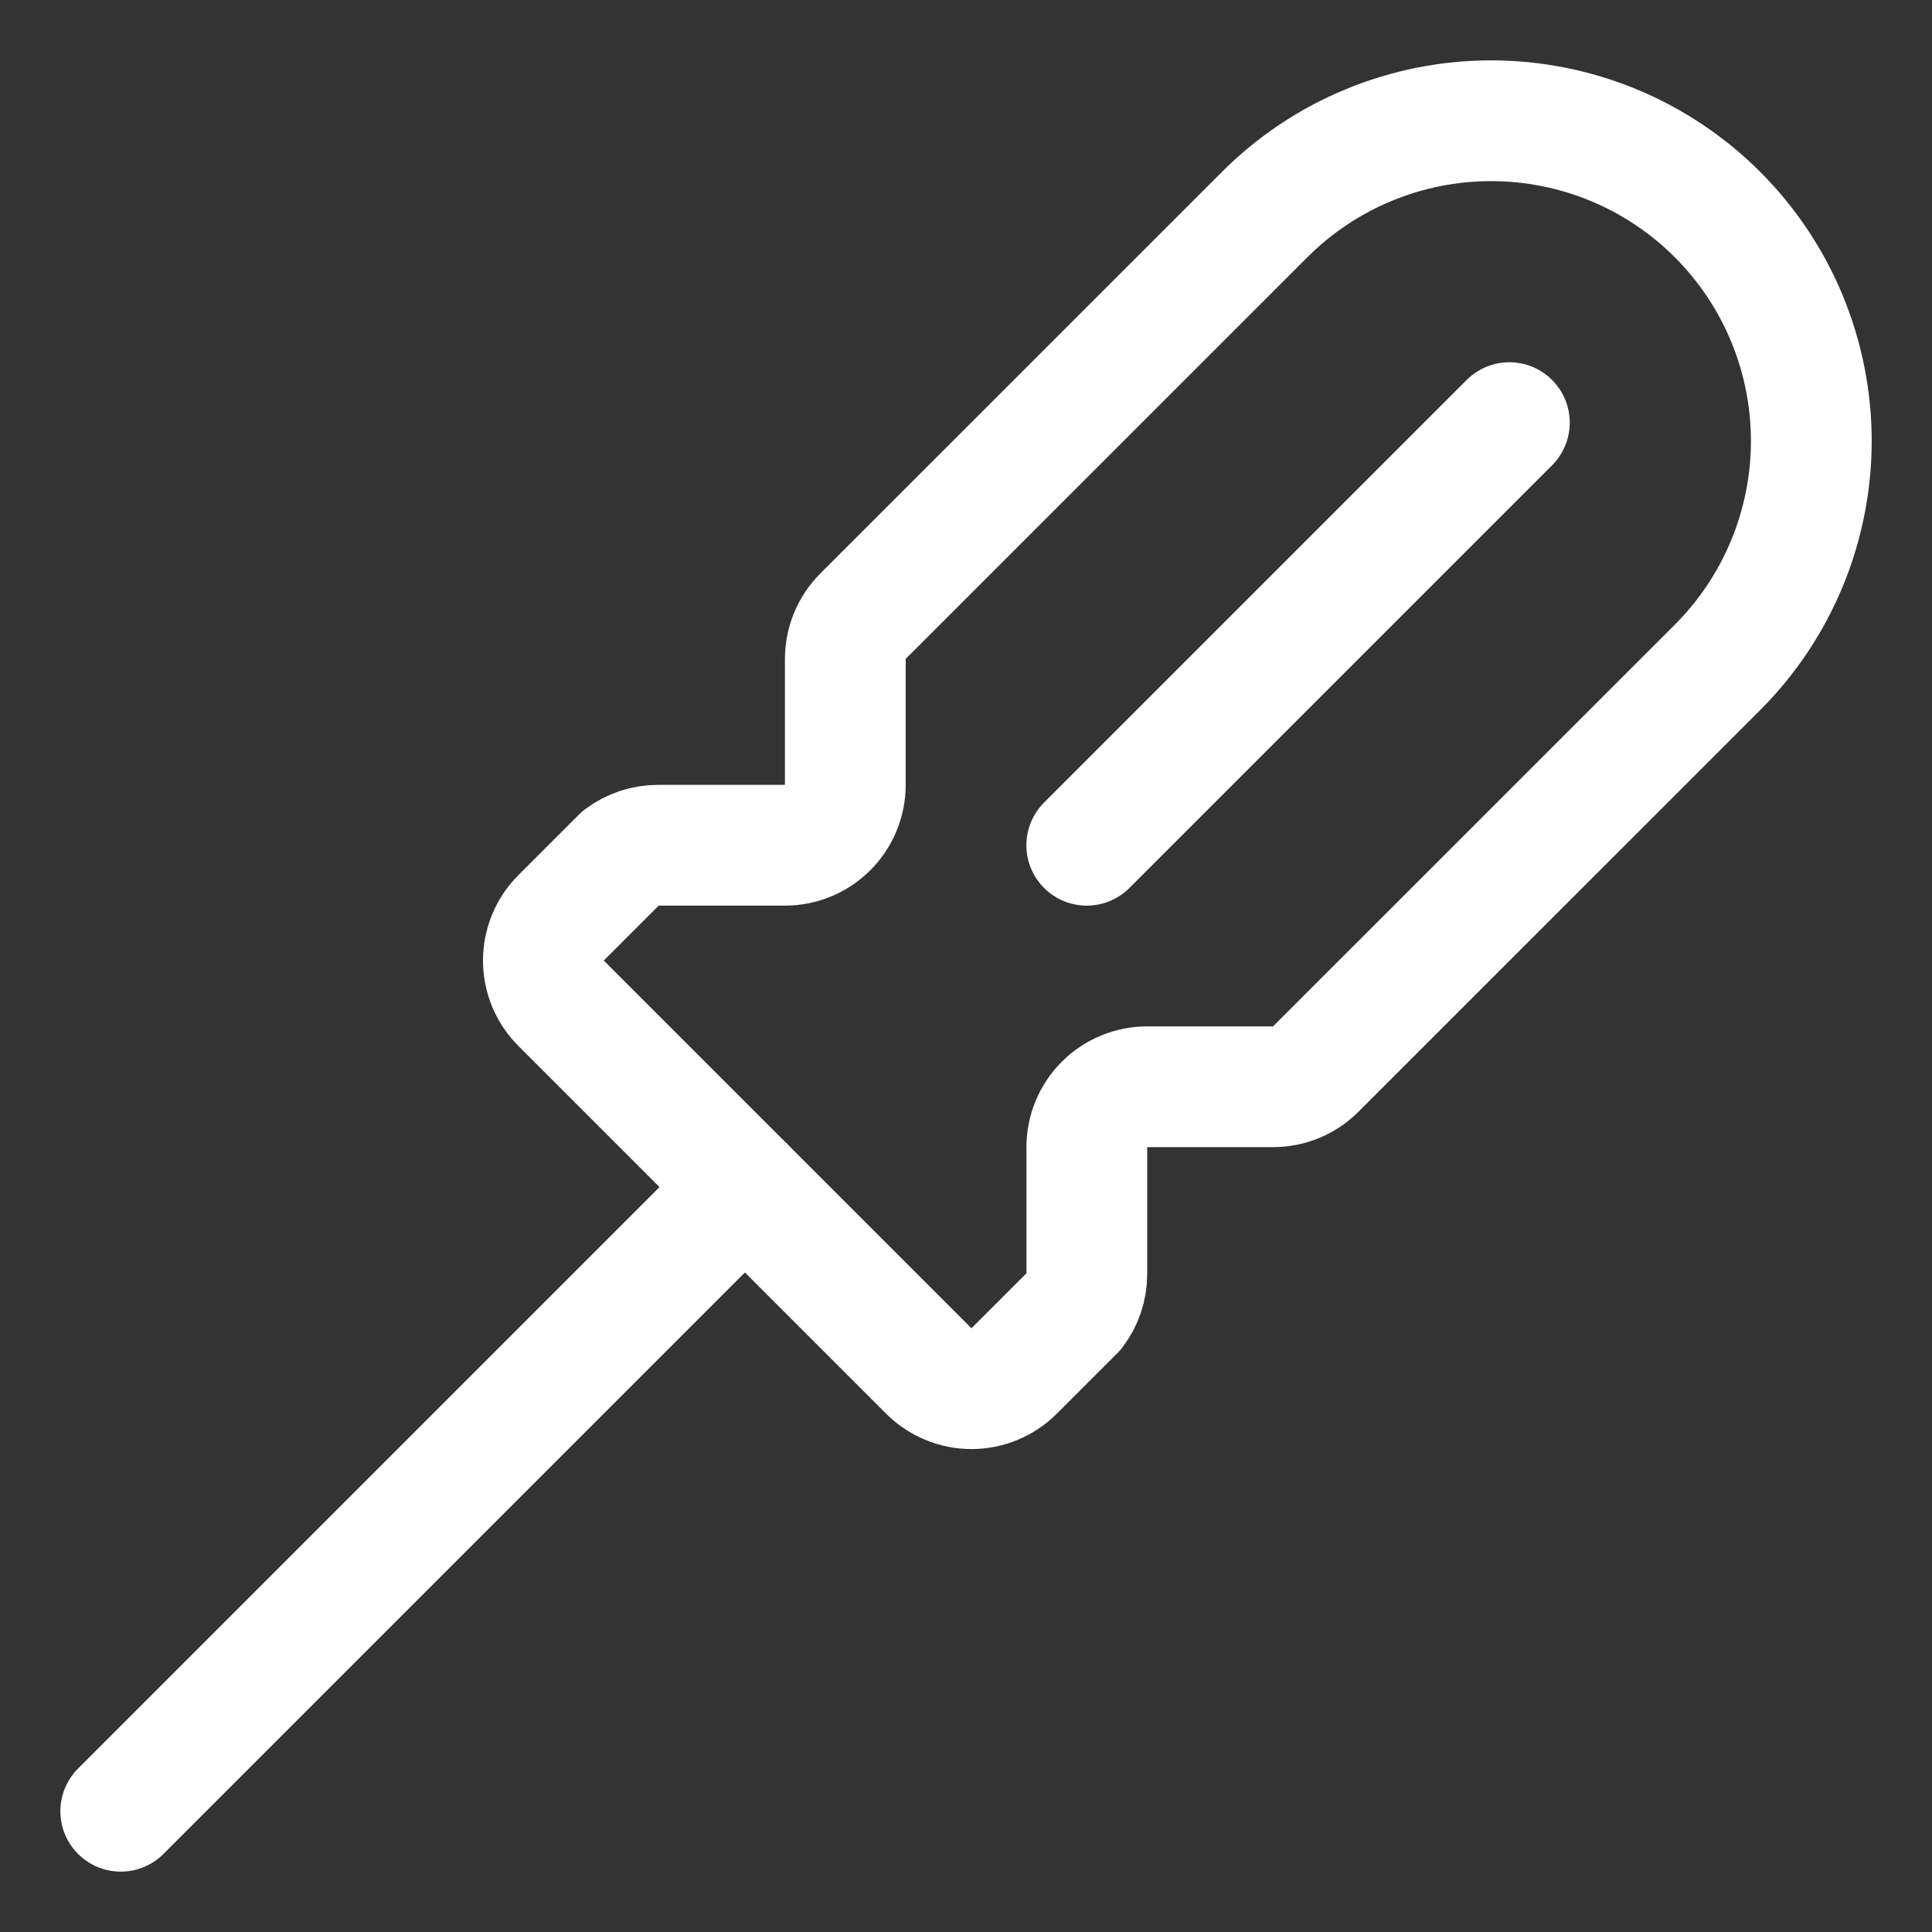
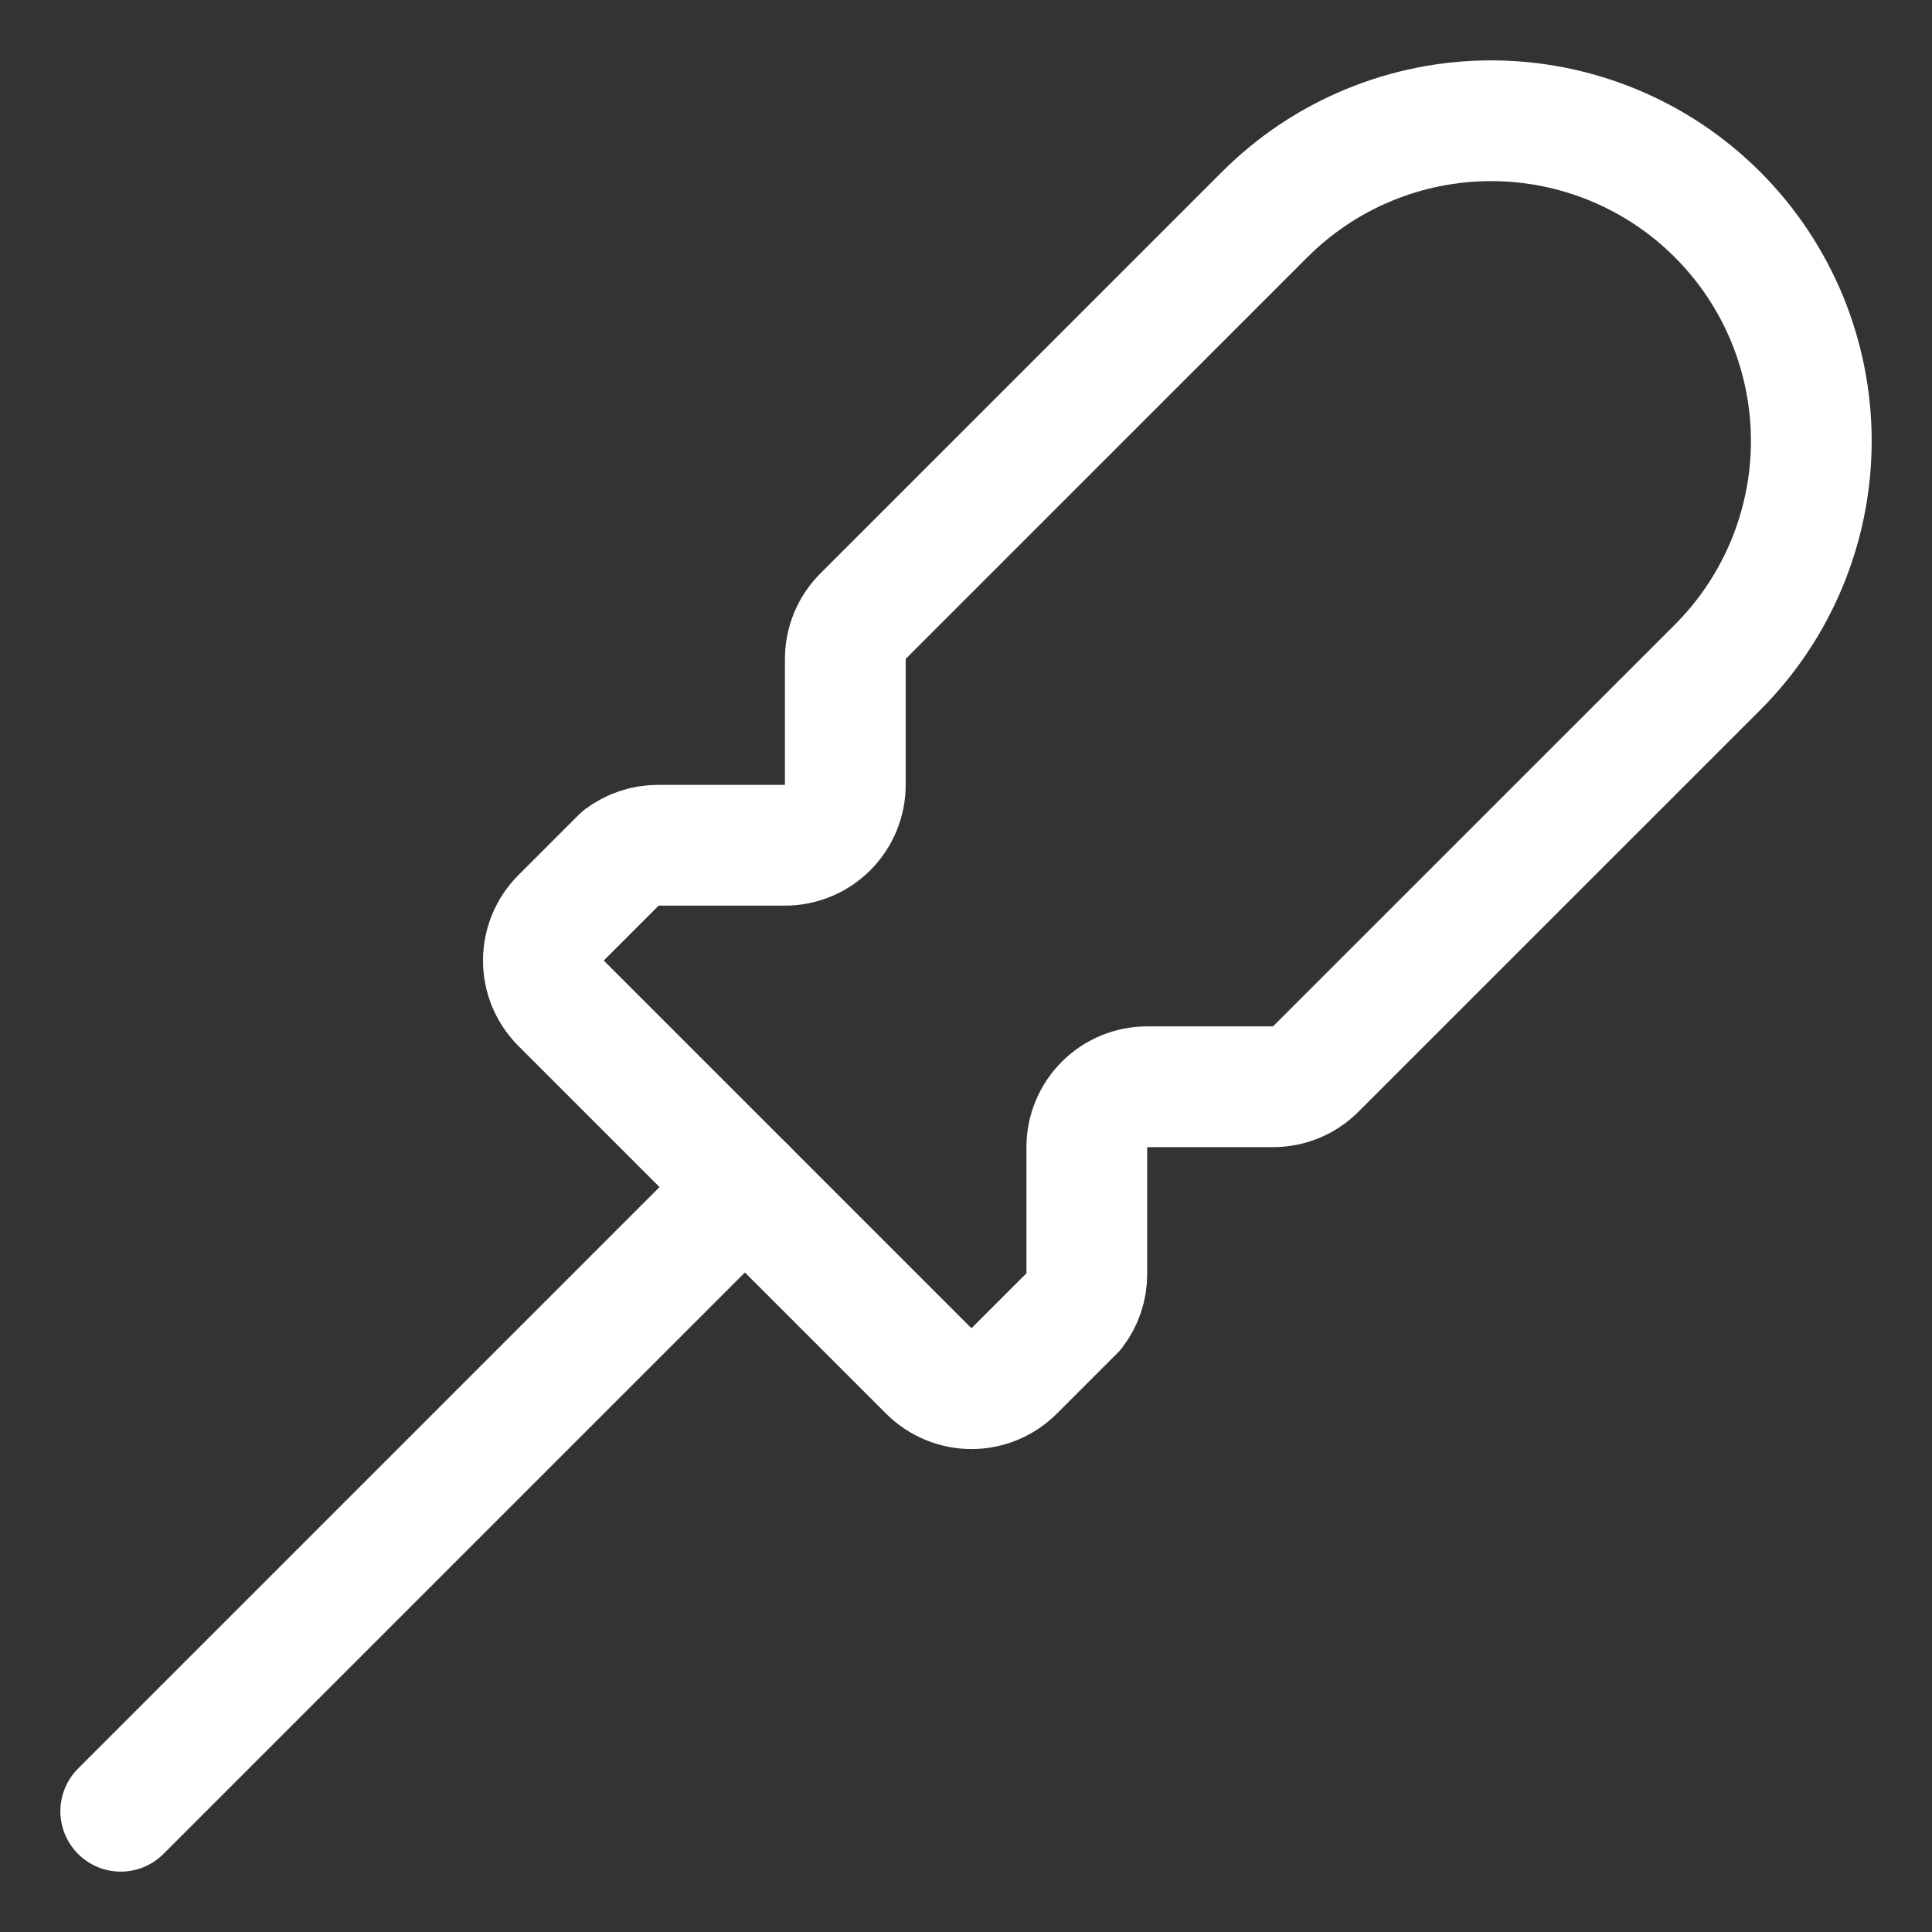
<svg xmlns="http://www.w3.org/2000/svg" width="32" height="32" viewBox="0 0 32 32" fill="none">
  <rect x="0" y="0" width="32" height="32" fill="#333333" stroke="none" />
  <g clip-path="url(#clip0_557_841)">
-     <path d="M25 7L18 14" stroke="white" stroke-width="2" stroke-linecap="round" stroke-linejoin="round" />
-     <path d="M9.293 16.617C9.2 16.524 9.127 16.414 9.076 16.293C9.026 16.171 9 16.041 9 15.91C9 15.778 9.026 15.648 9.076 15.527C9.127 15.405 9.2 15.295 9.293 15.202L10.293 14.202C10.467 14.071 10.679 14 10.897 14H13.001C13.266 14 13.52 13.895 13.708 13.707C13.895 13.52 14.001 13.265 14.001 13V10.914C14.001 10.649 14.106 10.395 14.293 10.207L20.947 3.554C21.439 3.061 22.024 2.67 22.668 2.404C23.311 2.137 24.001 2 24.697 2C25.393 2 26.083 2.137 26.727 2.404C27.37 2.67 27.955 3.061 28.447 3.554C28.94 4.046 29.33 4.631 29.597 5.274C29.863 5.918 30.001 6.607 30.001 7.304C30.001 8 29.863 8.69 29.597 9.333C29.33 9.977 28.94 10.561 28.447 11.054L21.793 17.707C21.606 17.895 21.352 18 21.087 18H19.001C18.736 18 18.481 18.105 18.294 18.293C18.106 18.48 18.001 18.735 18.001 19V21.104C18.001 21.322 17.93 21.534 17.798 21.707L16.798 22.707C16.705 22.8 16.595 22.874 16.474 22.924C16.352 22.975 16.222 23.001 16.091 23.001C15.959 23.001 15.829 22.975 15.708 22.924C15.586 22.874 15.476 22.8 15.383 22.707L9.293 16.617Z" stroke="white" stroke-width="2" stroke-linecap="round" stroke-linejoin="round" />
+     <path d="M9.293 16.617C9.2 16.524 9.127 16.414 9.076 16.293C9.026 16.171 9 16.041 9 15.91C9 15.778 9.026 15.648 9.076 15.527C9.127 15.405 9.2 15.295 9.293 15.202L10.293 14.202C10.467 14.071 10.679 14 10.897 14H13.001C13.266 14 13.52 13.895 13.708 13.707C13.895 13.52 14.001 13.265 14.001 13V10.914C14.001 10.649 14.106 10.395 14.293 10.207L20.947 3.554C21.439 3.061 22.024 2.67 22.668 2.404C23.311 2.137 24.001 2 24.697 2C25.393 2 26.083 2.137 26.727 2.404C27.37 2.67 27.955 3.061 28.447 3.554C28.94 4.046 29.33 4.631 29.597 5.274C29.863 5.918 30.001 6.607 30.001 7.304C30.001 8 29.863 8.69 29.597 9.333C29.33 9.977 28.94 10.561 28.447 11.054L21.793 17.707C21.606 17.895 21.352 18 21.087 18H19.001C18.736 18 18.481 18.105 18.294 18.293C18.106 18.48 18.001 18.735 18.001 19V21.104C18.001 21.322 17.93 21.534 17.798 21.707L16.798 22.707C16.705 22.8 16.595 22.874 16.474 22.924C16.352 22.975 16.222 23.001 16.091 23.001C15.959 23.001 15.829 22.975 15.708 22.924C15.586 22.874 15.476 22.8 15.383 22.707L9.293 16.617" stroke="white" stroke-width="2" stroke-linecap="round" stroke-linejoin="round" />
    <path d="M12.338 19.662L2 30" stroke="white" stroke-width="2" stroke-linecap="round" stroke-linejoin="round" />
  </g>
  <defs>
    <clipPath id="clip0_557_841">
      <rect width="32" height="32" fill="white" />
    </clipPath>
  </defs>
</svg>